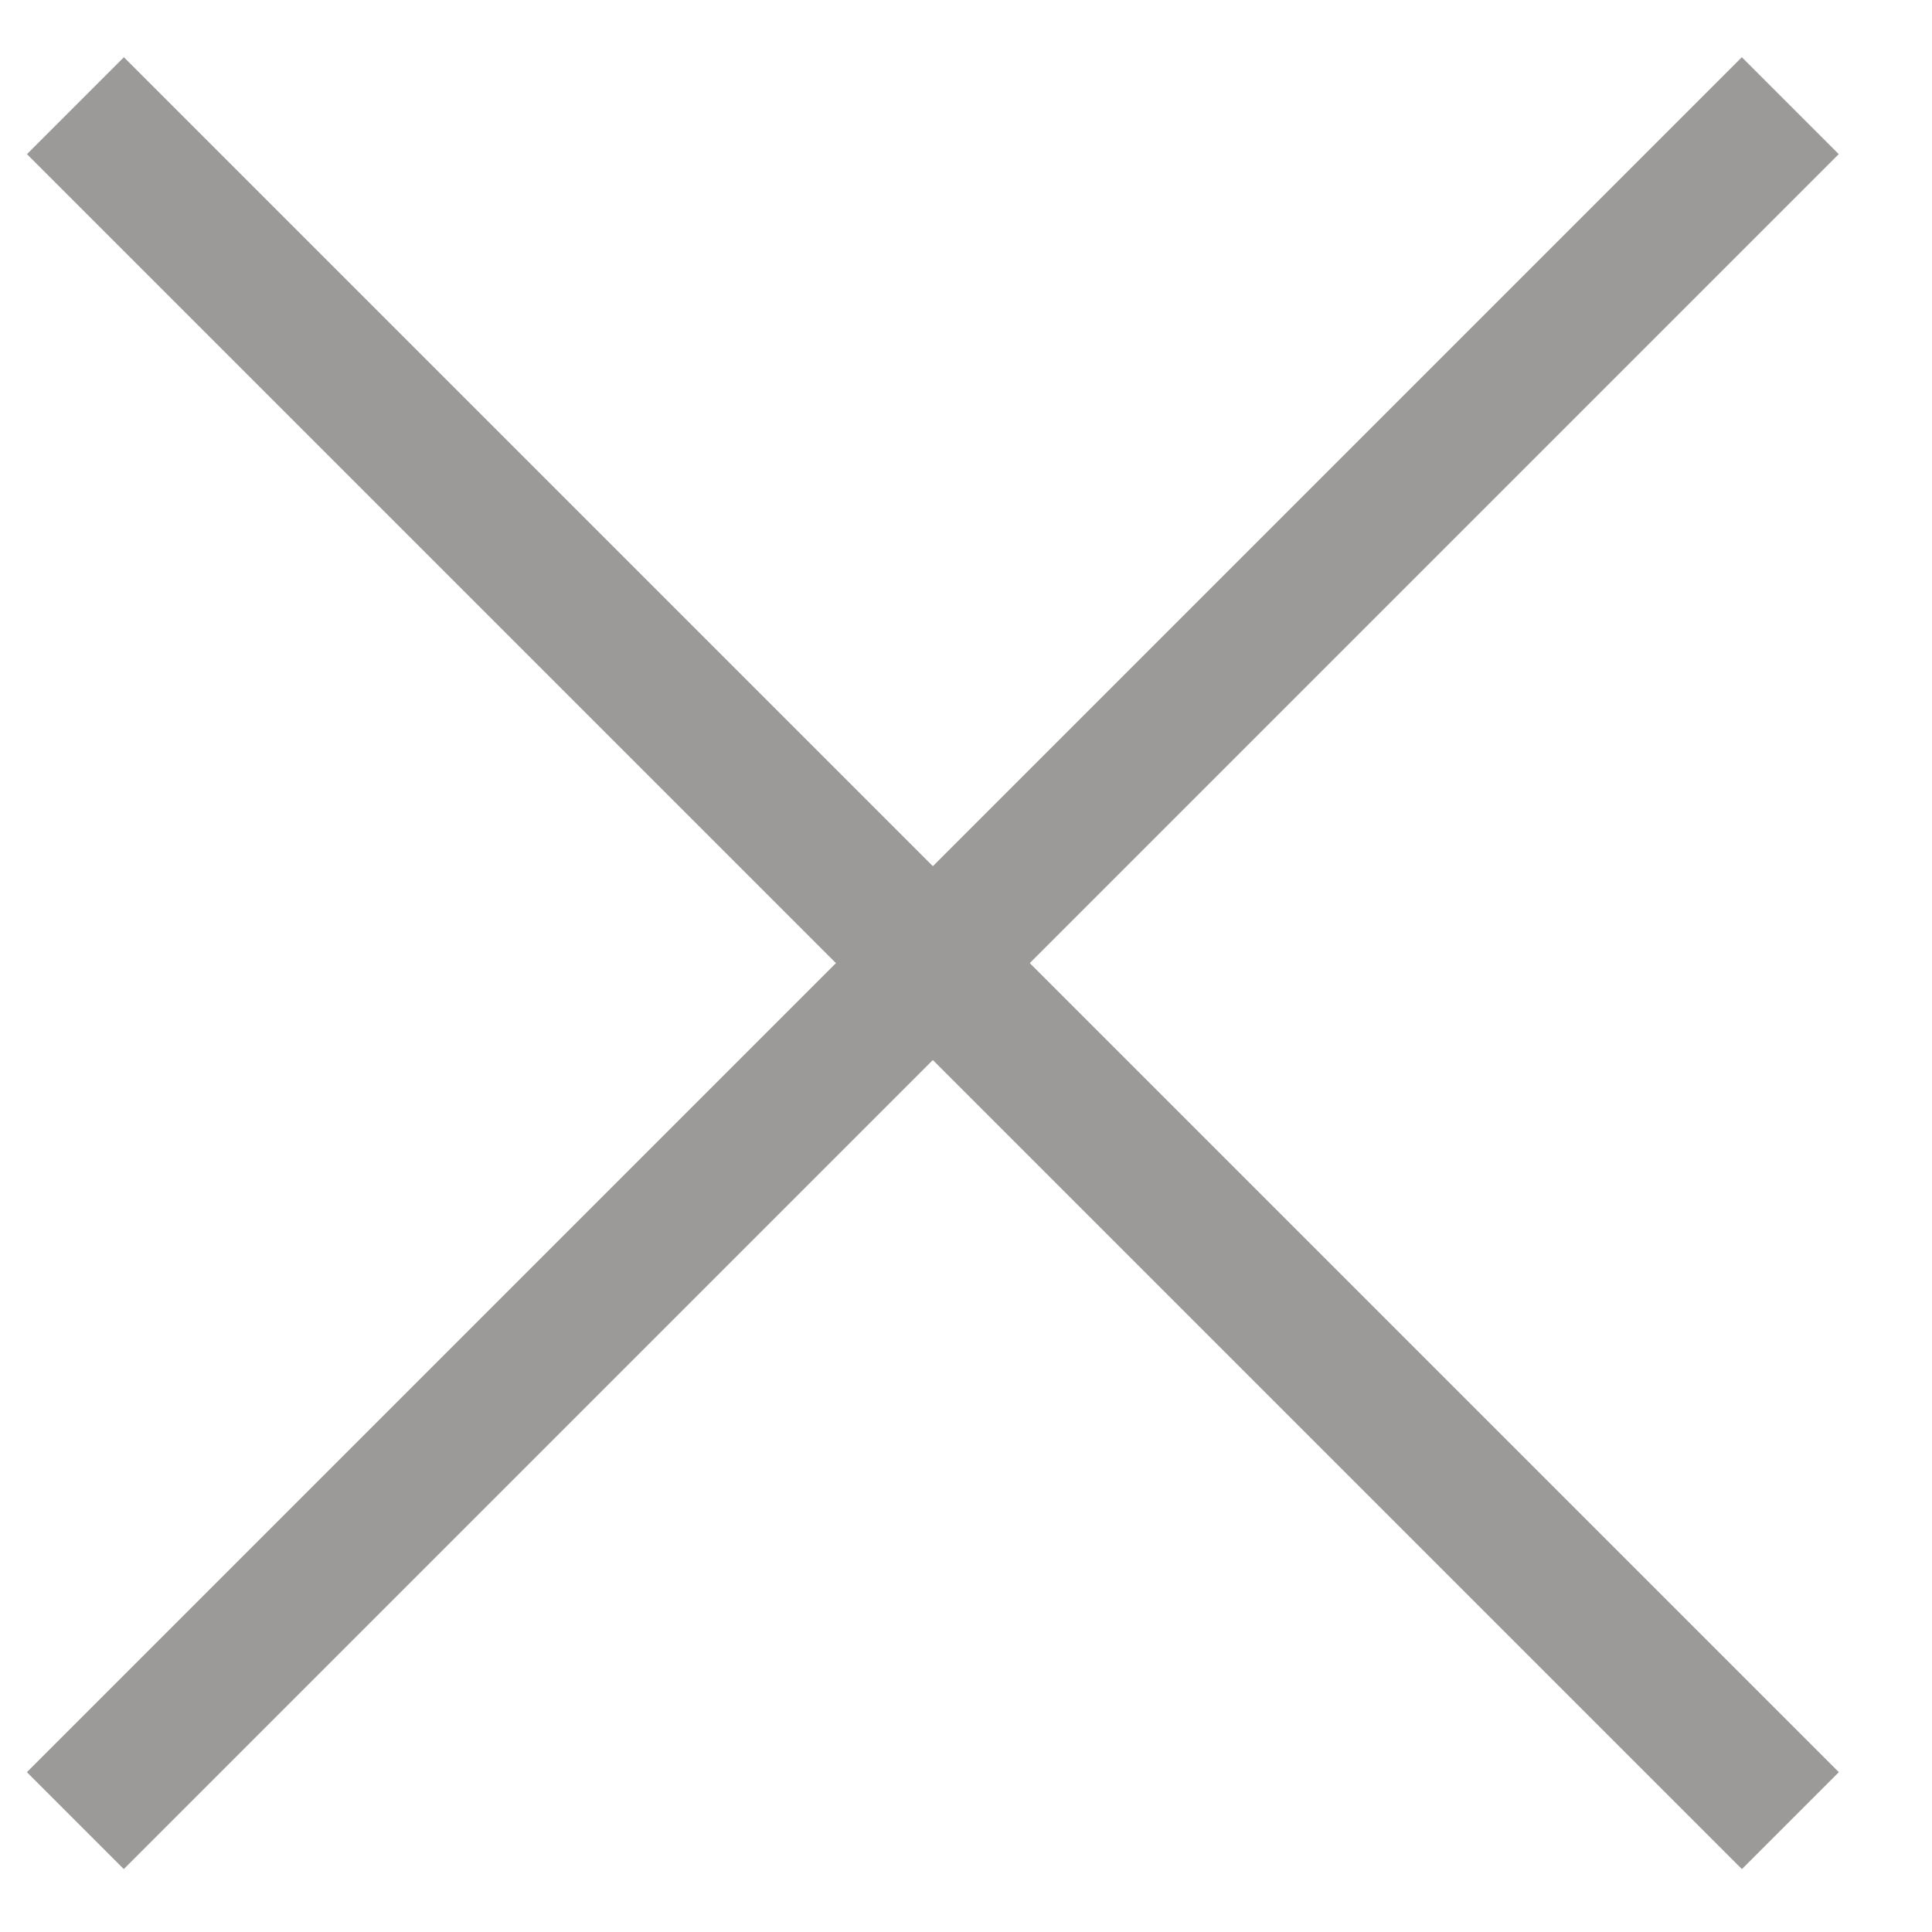
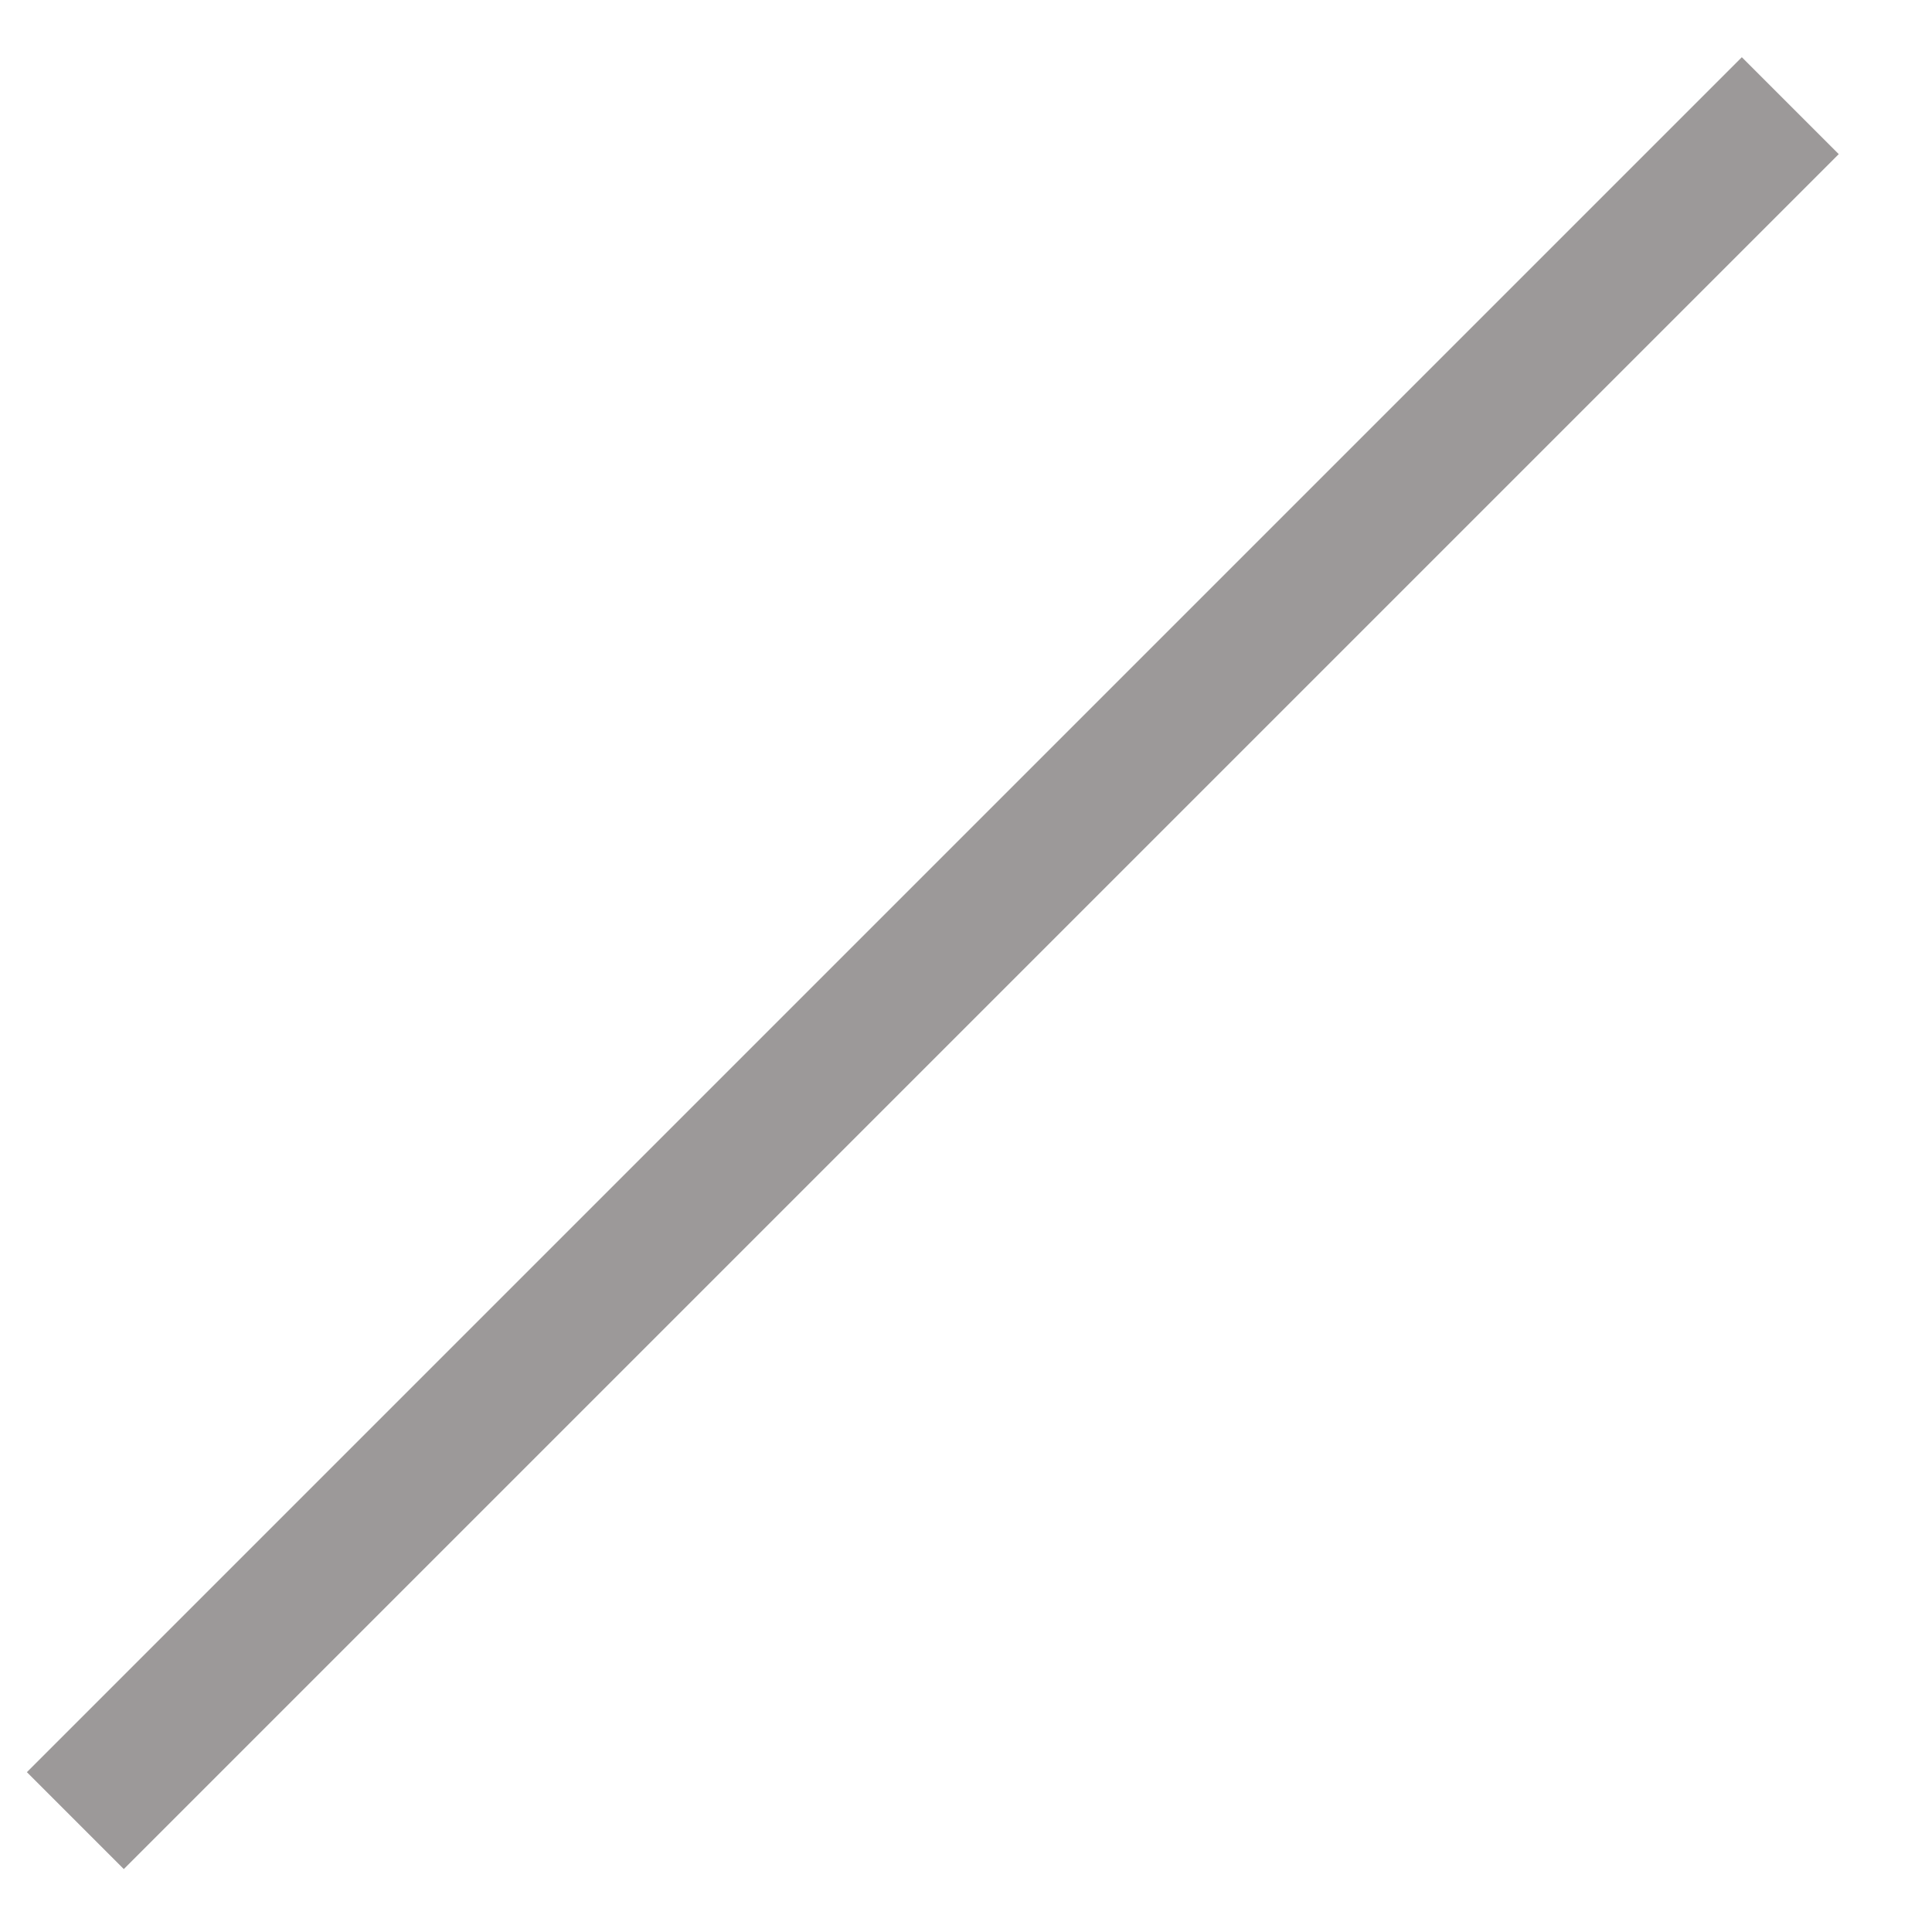
<svg xmlns="http://www.w3.org/2000/svg" width="20" height="20" viewBox="0 0 20 20" fill="none">
  <path d="M0.78 18.847L18.533 1.094" stroke="#9C9999" stroke-width="1.419" />
-   <path d="M0.781 1.094L18.534 18.847" stroke="#9C9999" stroke-width="1.419" />
</svg>